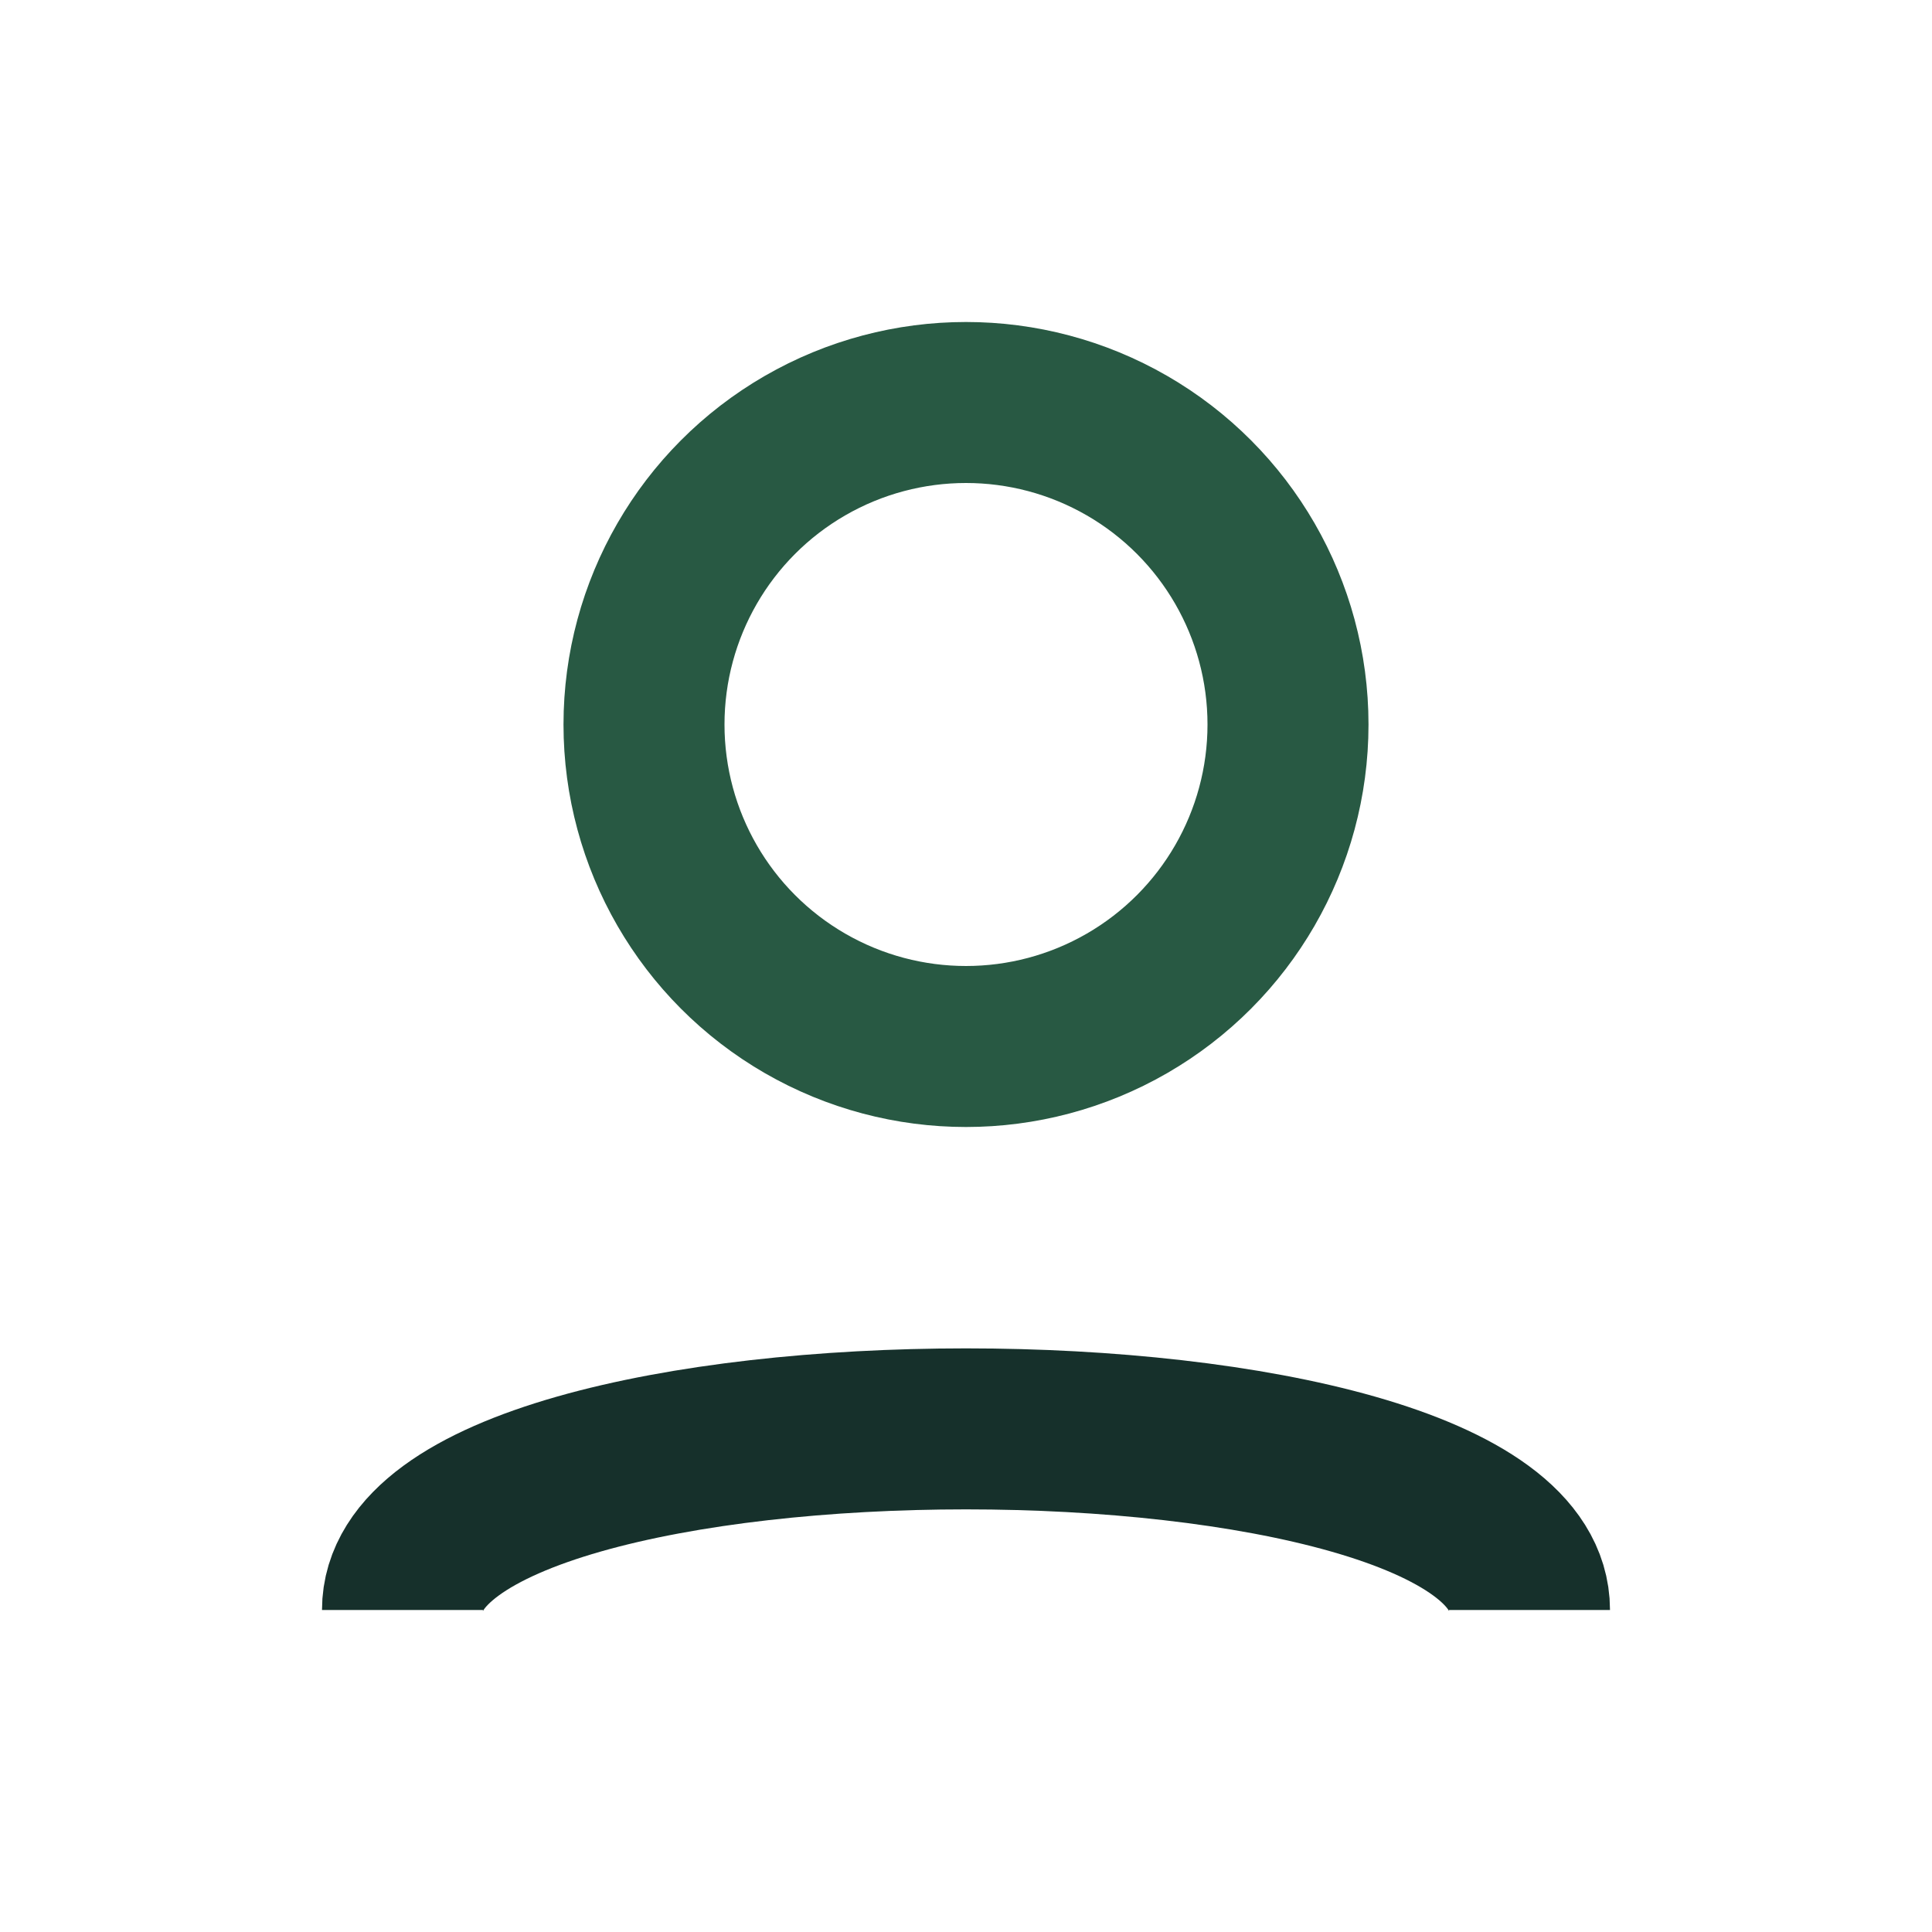
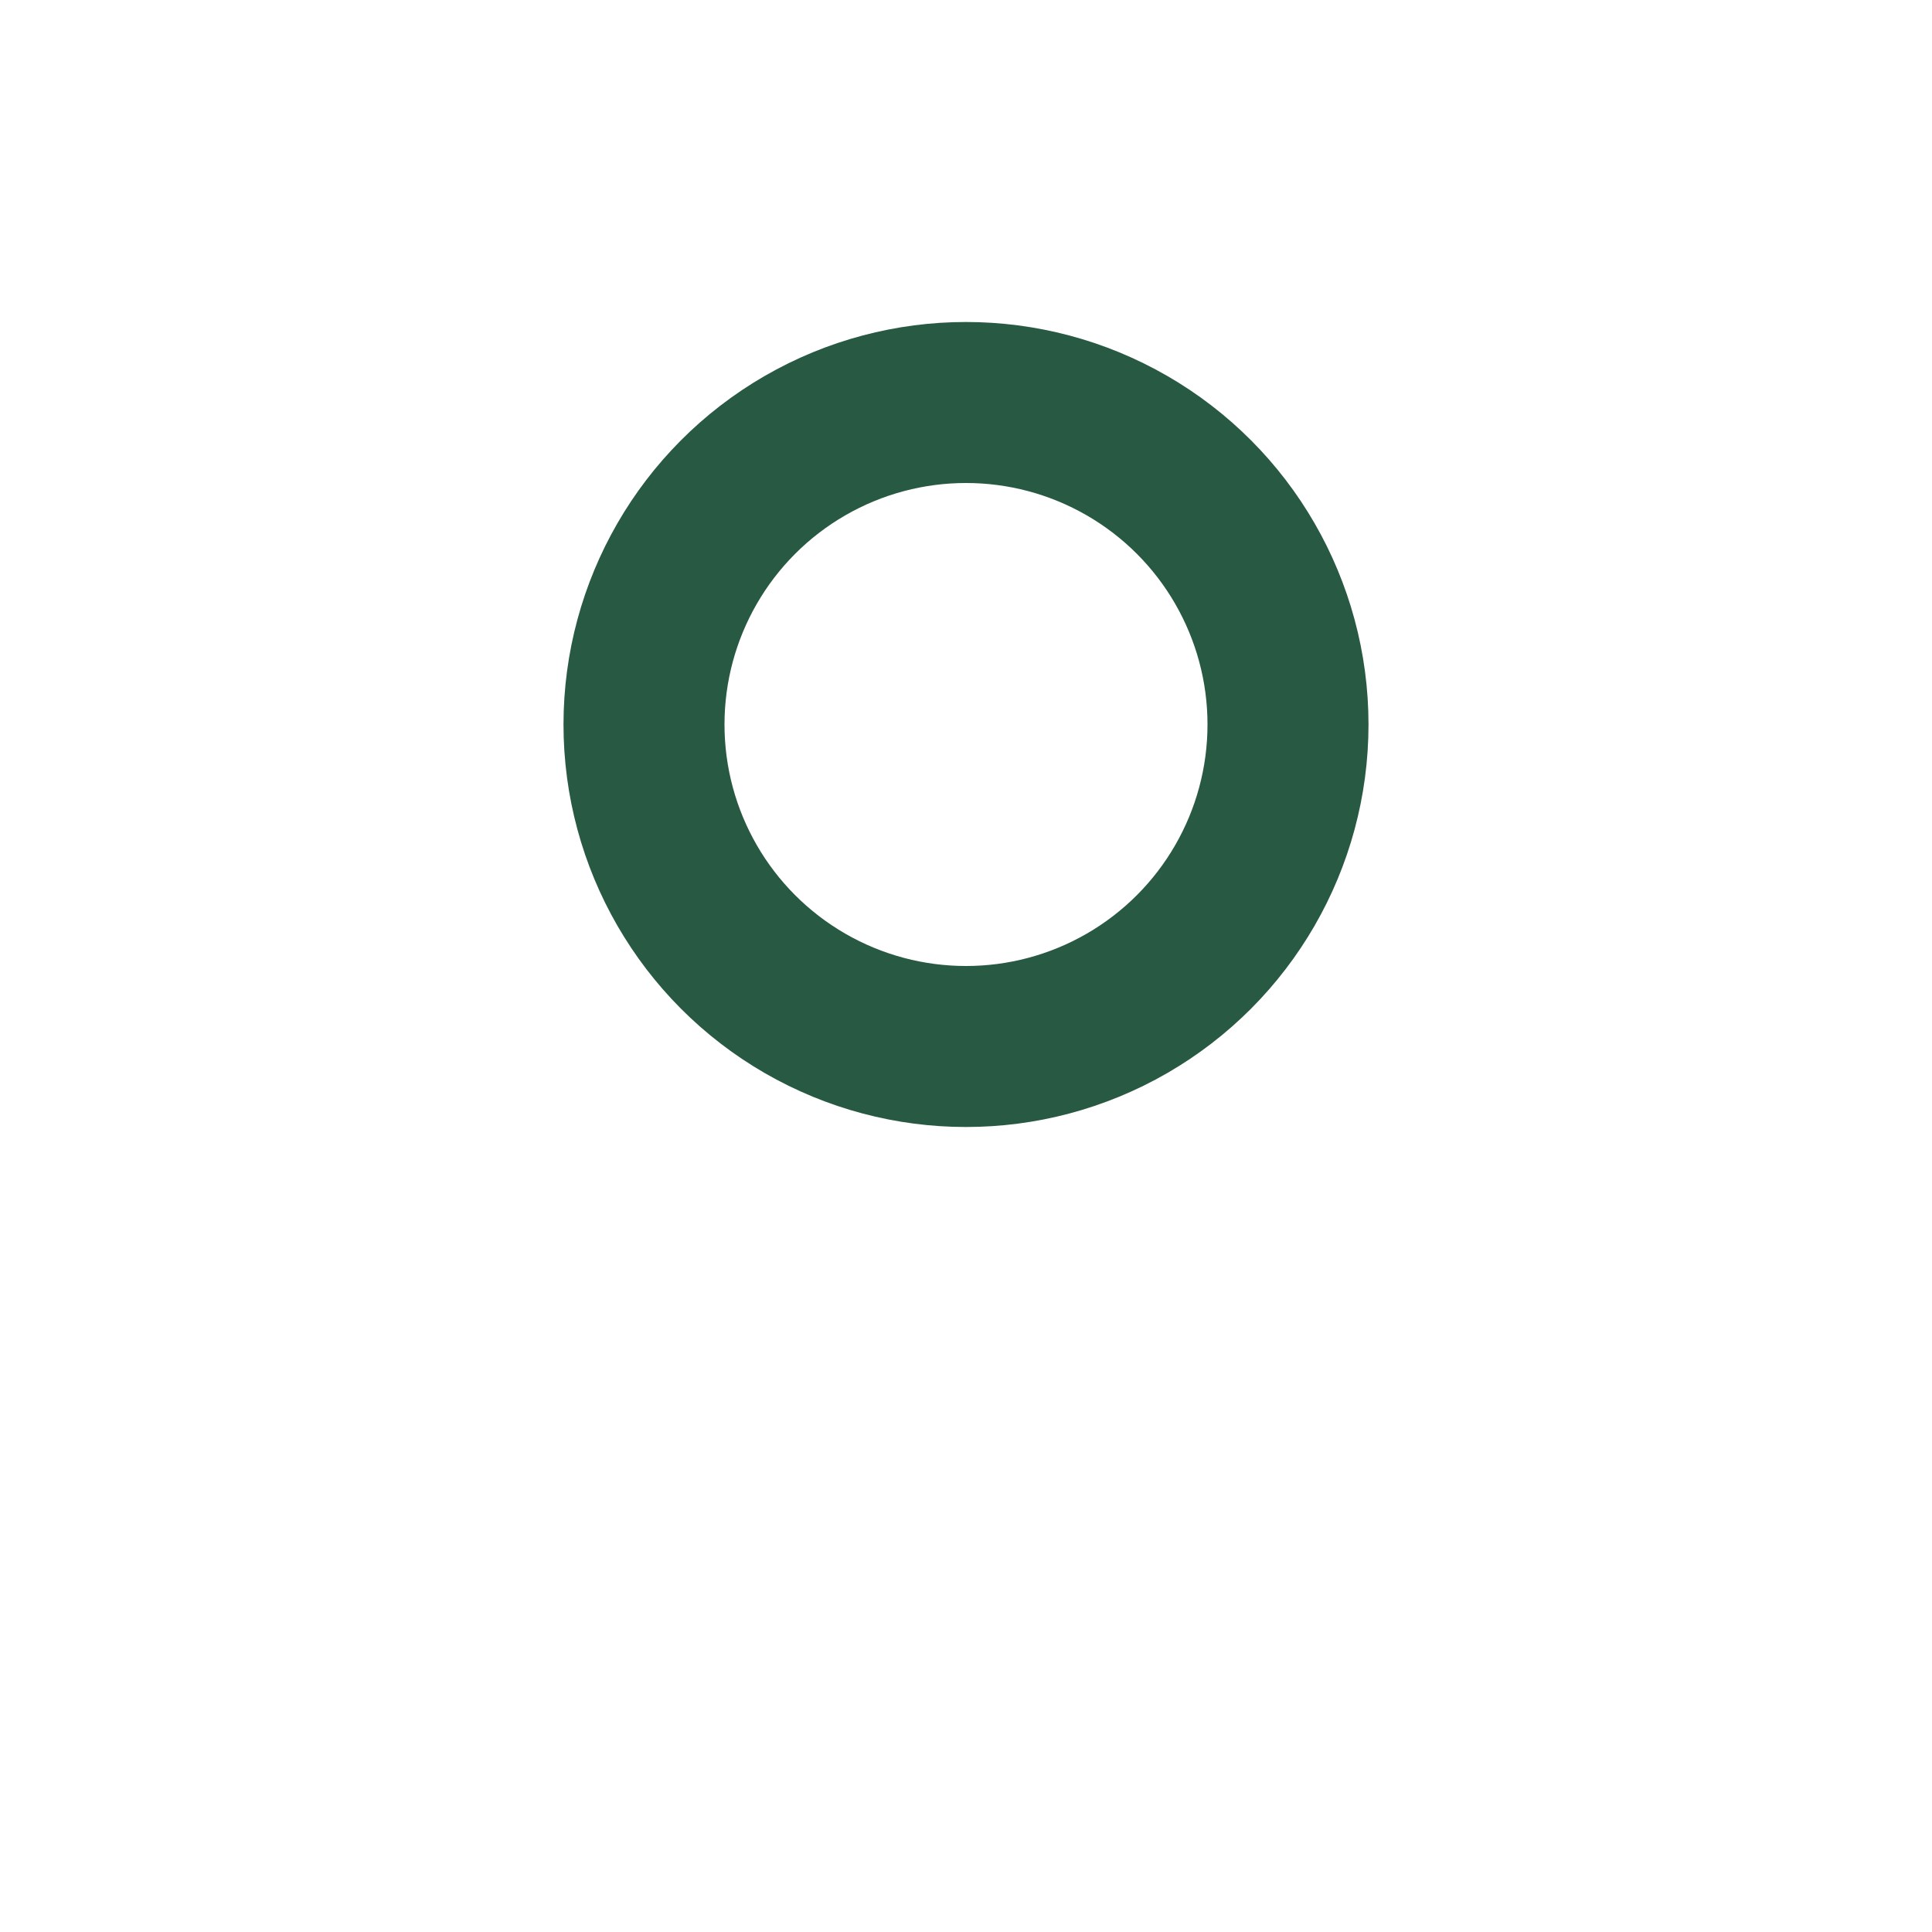
<svg xmlns="http://www.w3.org/2000/svg" width="24" height="24" viewBox="0 0 24 24">
  <circle cx="12" cy="9" r="4" fill="none" stroke="#285943" stroke-width="2" />
-   <path d="M5 20c0-3 14-3 14 0" stroke="#16302B" stroke-width="2" fill="none" />
</svg>